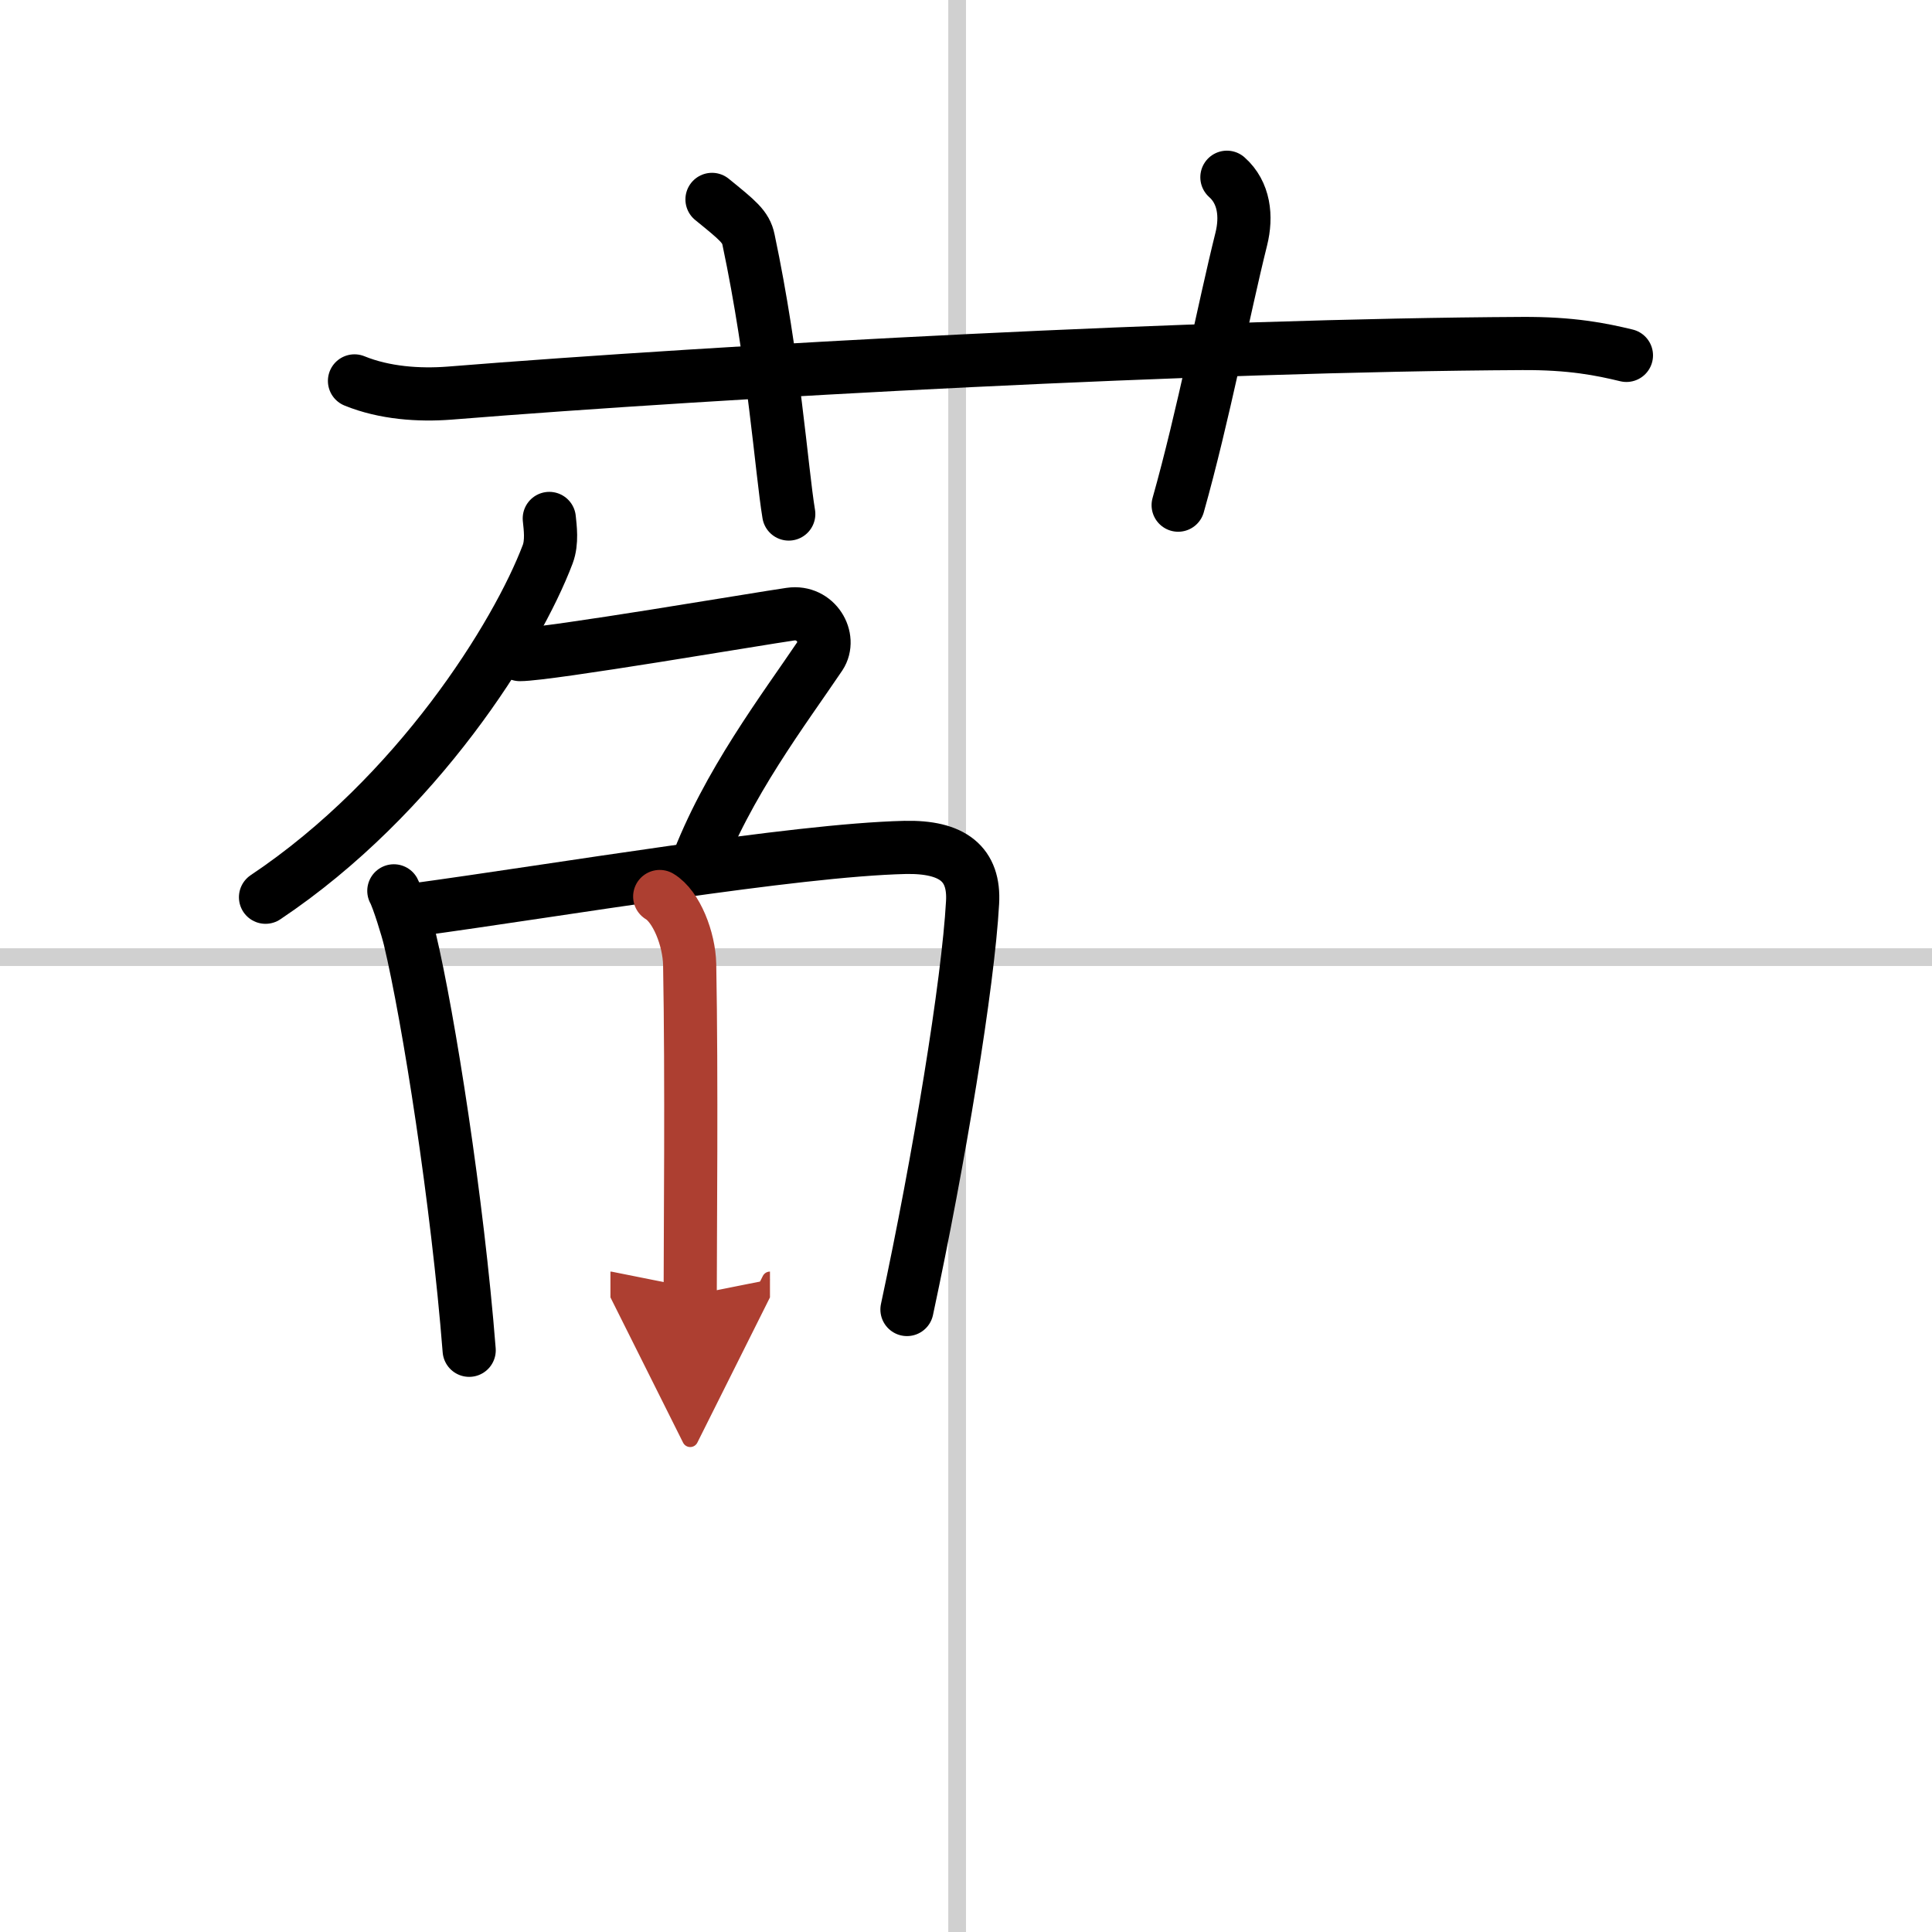
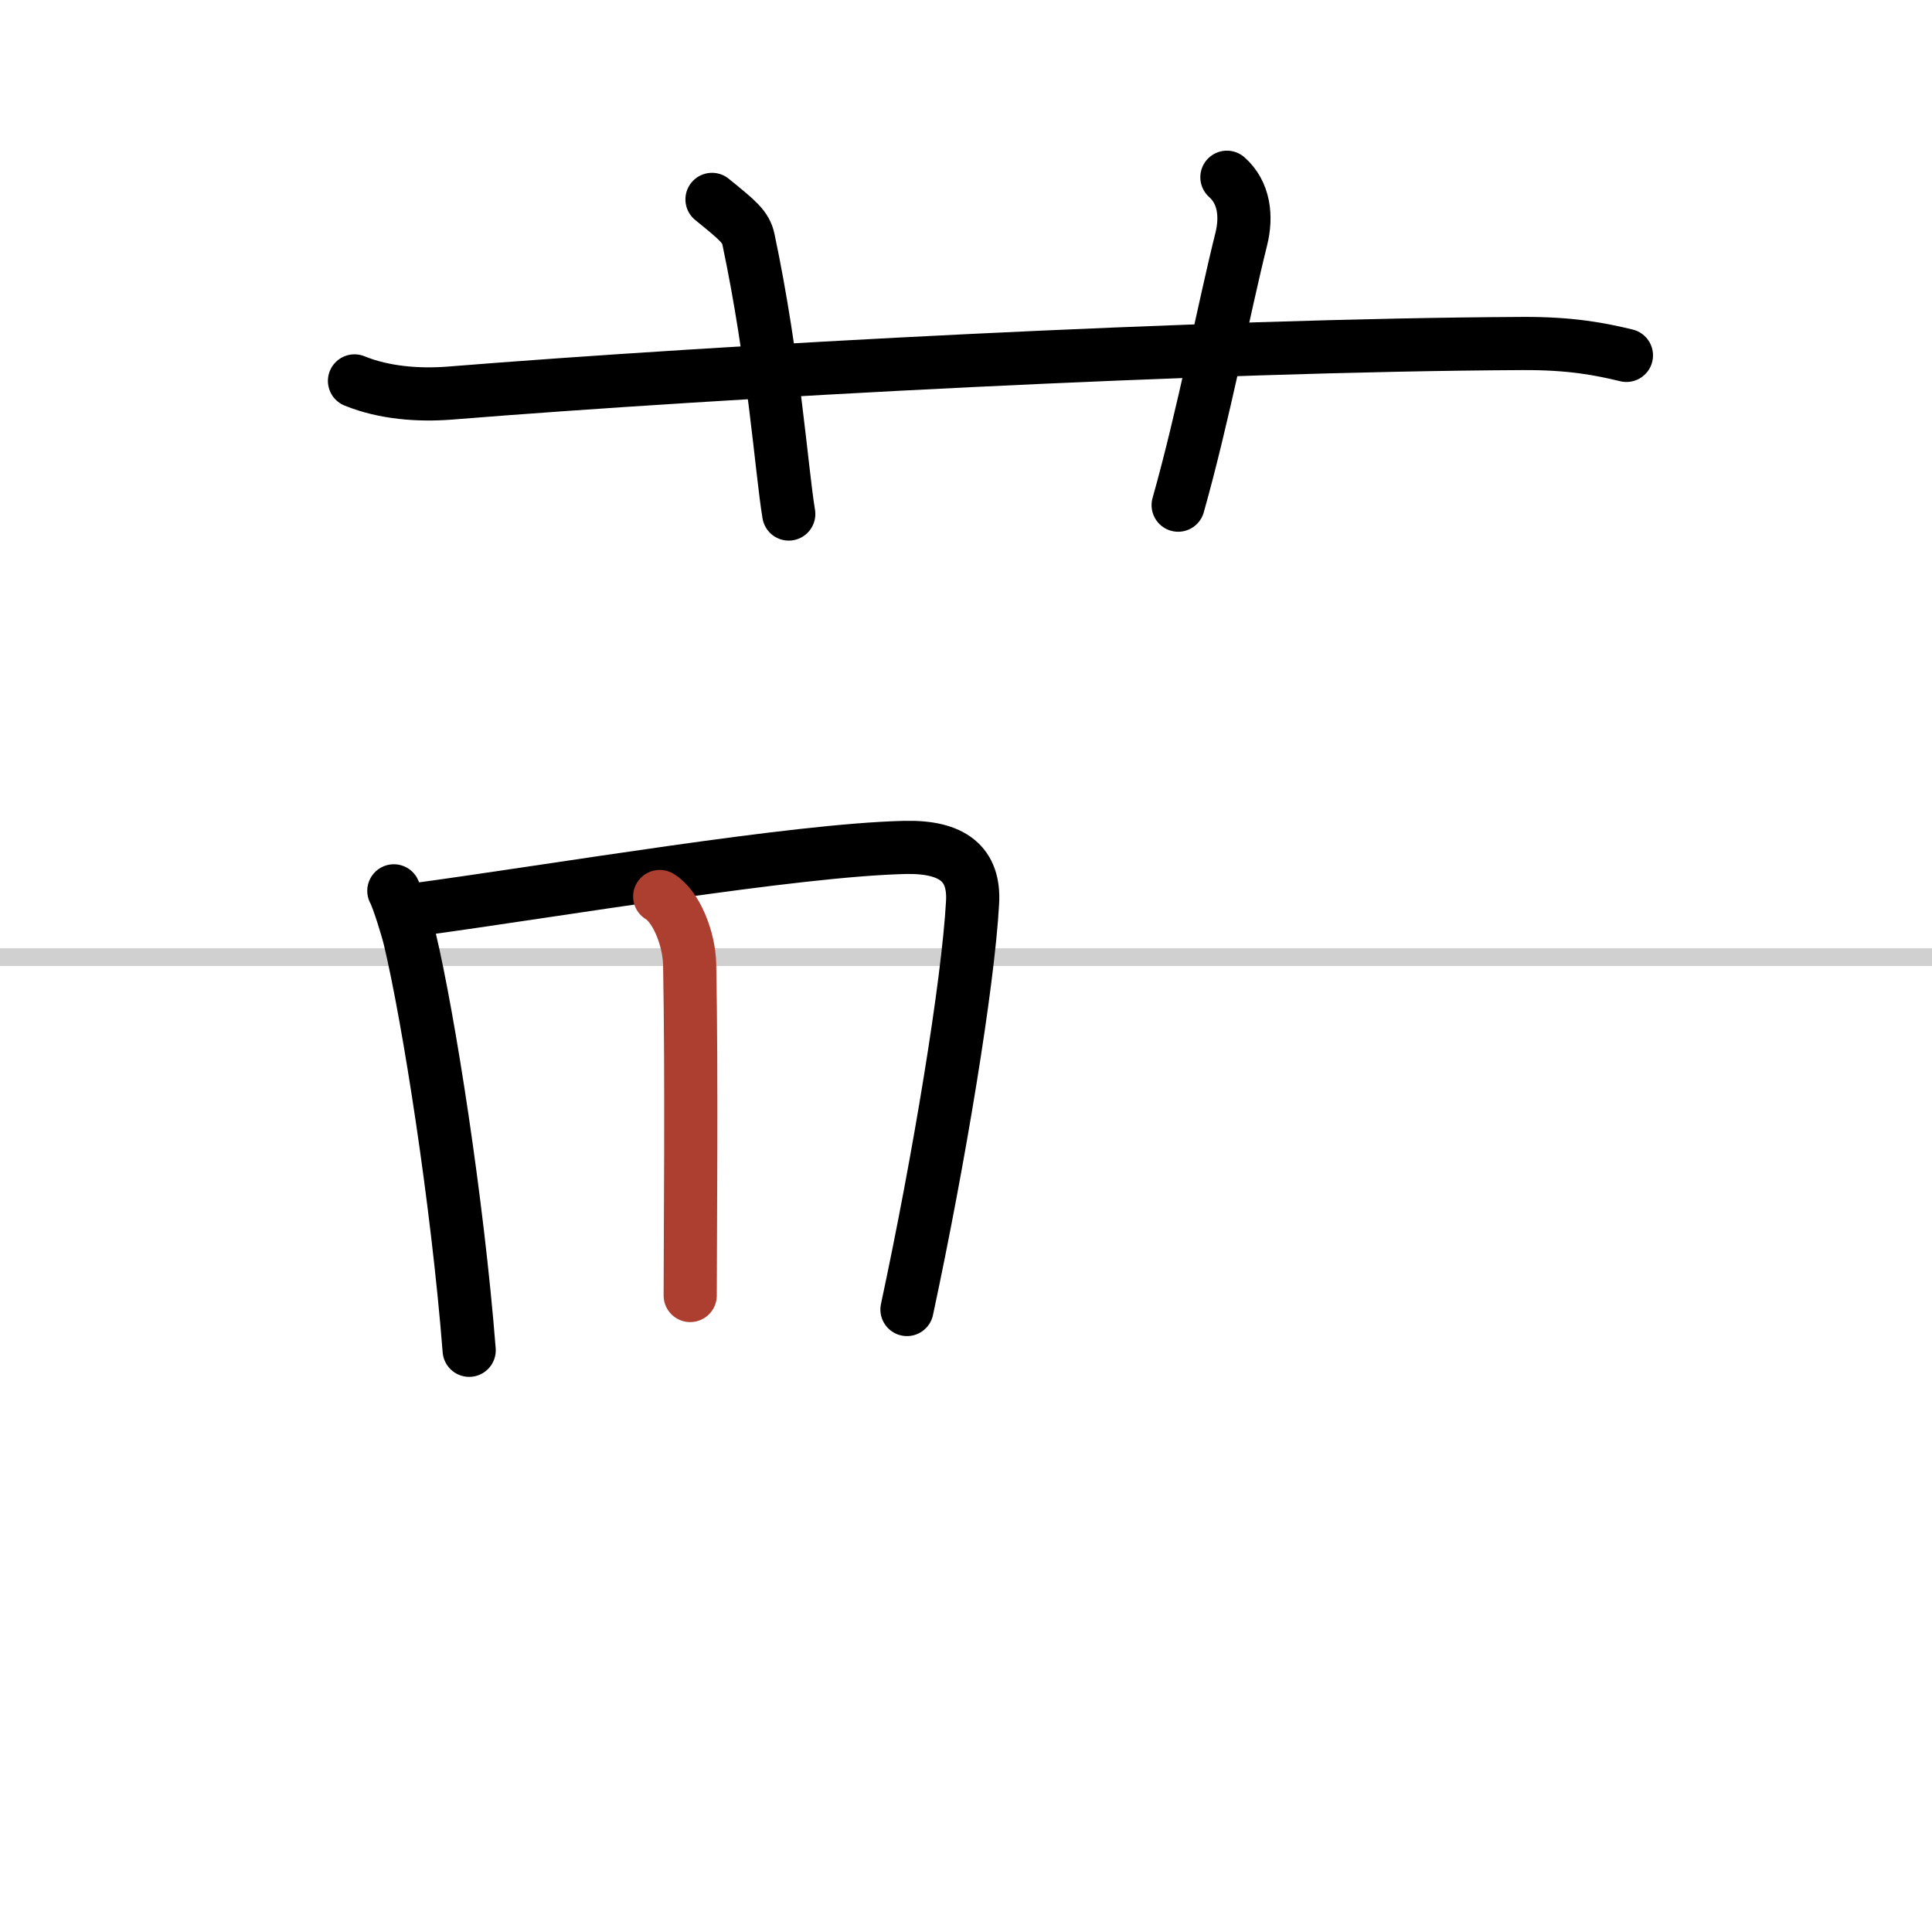
<svg xmlns="http://www.w3.org/2000/svg" width="400" height="400" viewBox="0 0 109 109">
  <defs>
    <marker id="a" markerWidth="4" orient="auto" refX="1" refY="5" viewBox="0 0 10 10">
-       <polyline points="0 0 10 5 0 10 1 5" fill="#ad3f31" stroke="#ad3f31" />
-     </marker>
+       </marker>
  </defs>
  <g fill="none" stroke="#000" stroke-linecap="round" stroke-linejoin="round" stroke-width="3">
    <rect width="100%" height="100%" fill="#fff" stroke="#fff" />
-     <line x1="54" x2="54" y2="109" stroke="#d0d0d0" stroke-width="1" />
    <line x2="109" y1="54" y2="54" stroke="#d0d0d0" stroke-width="1" />
    <path d="m20 21.49c1.69 0.69 3.65 0.82 5.35 0.69 15.52-1.25 42.6-2.71 60.5-2.8 2.81-0.02 4.5 0.33 5.91 0.67" />
    <path d="m40.17 11.25c1.45 1.18 1.91 1.54 2.06 2.27 1.44 6.81 1.86 13 2.27 15.48" />
    <path d="m69.22 10c0.98 0.87 1.13 2.21 0.81 3.49-0.98 3.93-2.14 9.98-3.56 15.01" />
-     <path d="m30.99 29.25c0.05 0.5 0.17 1.33-0.09 2.02-1.73 4.57-7.35 13.62-15.92 19.35" />
-     <path d="m29.33 36.93c1.61 0 13.56-2.04 15.26-2.28 1.45-0.21 2.34 1.35 1.68 2.35-2.02 3-5.27 7.25-7.03 12" />
    <path d="m22.22 50.26c0.24 0.43 0.77 2.16 0.9 2.71 1.07 4.5 2.69 14.82 3.35 23.21" />
    <path d="m23.33 51.34c8.3-1.13 21.46-3.38 27.72-3.53 2.7-0.06 3.95 0.94 3.82 3.12-0.25 4.55-1.88 14.46-3.7 22.95" />
    <path d="m37.22 50.58c0.94 0.56 1.66 2.39 1.69 3.84 0.12 6.41 0.03 15.49 0.03 18.67" marker-end="url(#a)" stroke="#ad3f31" />
  </g>
</svg>